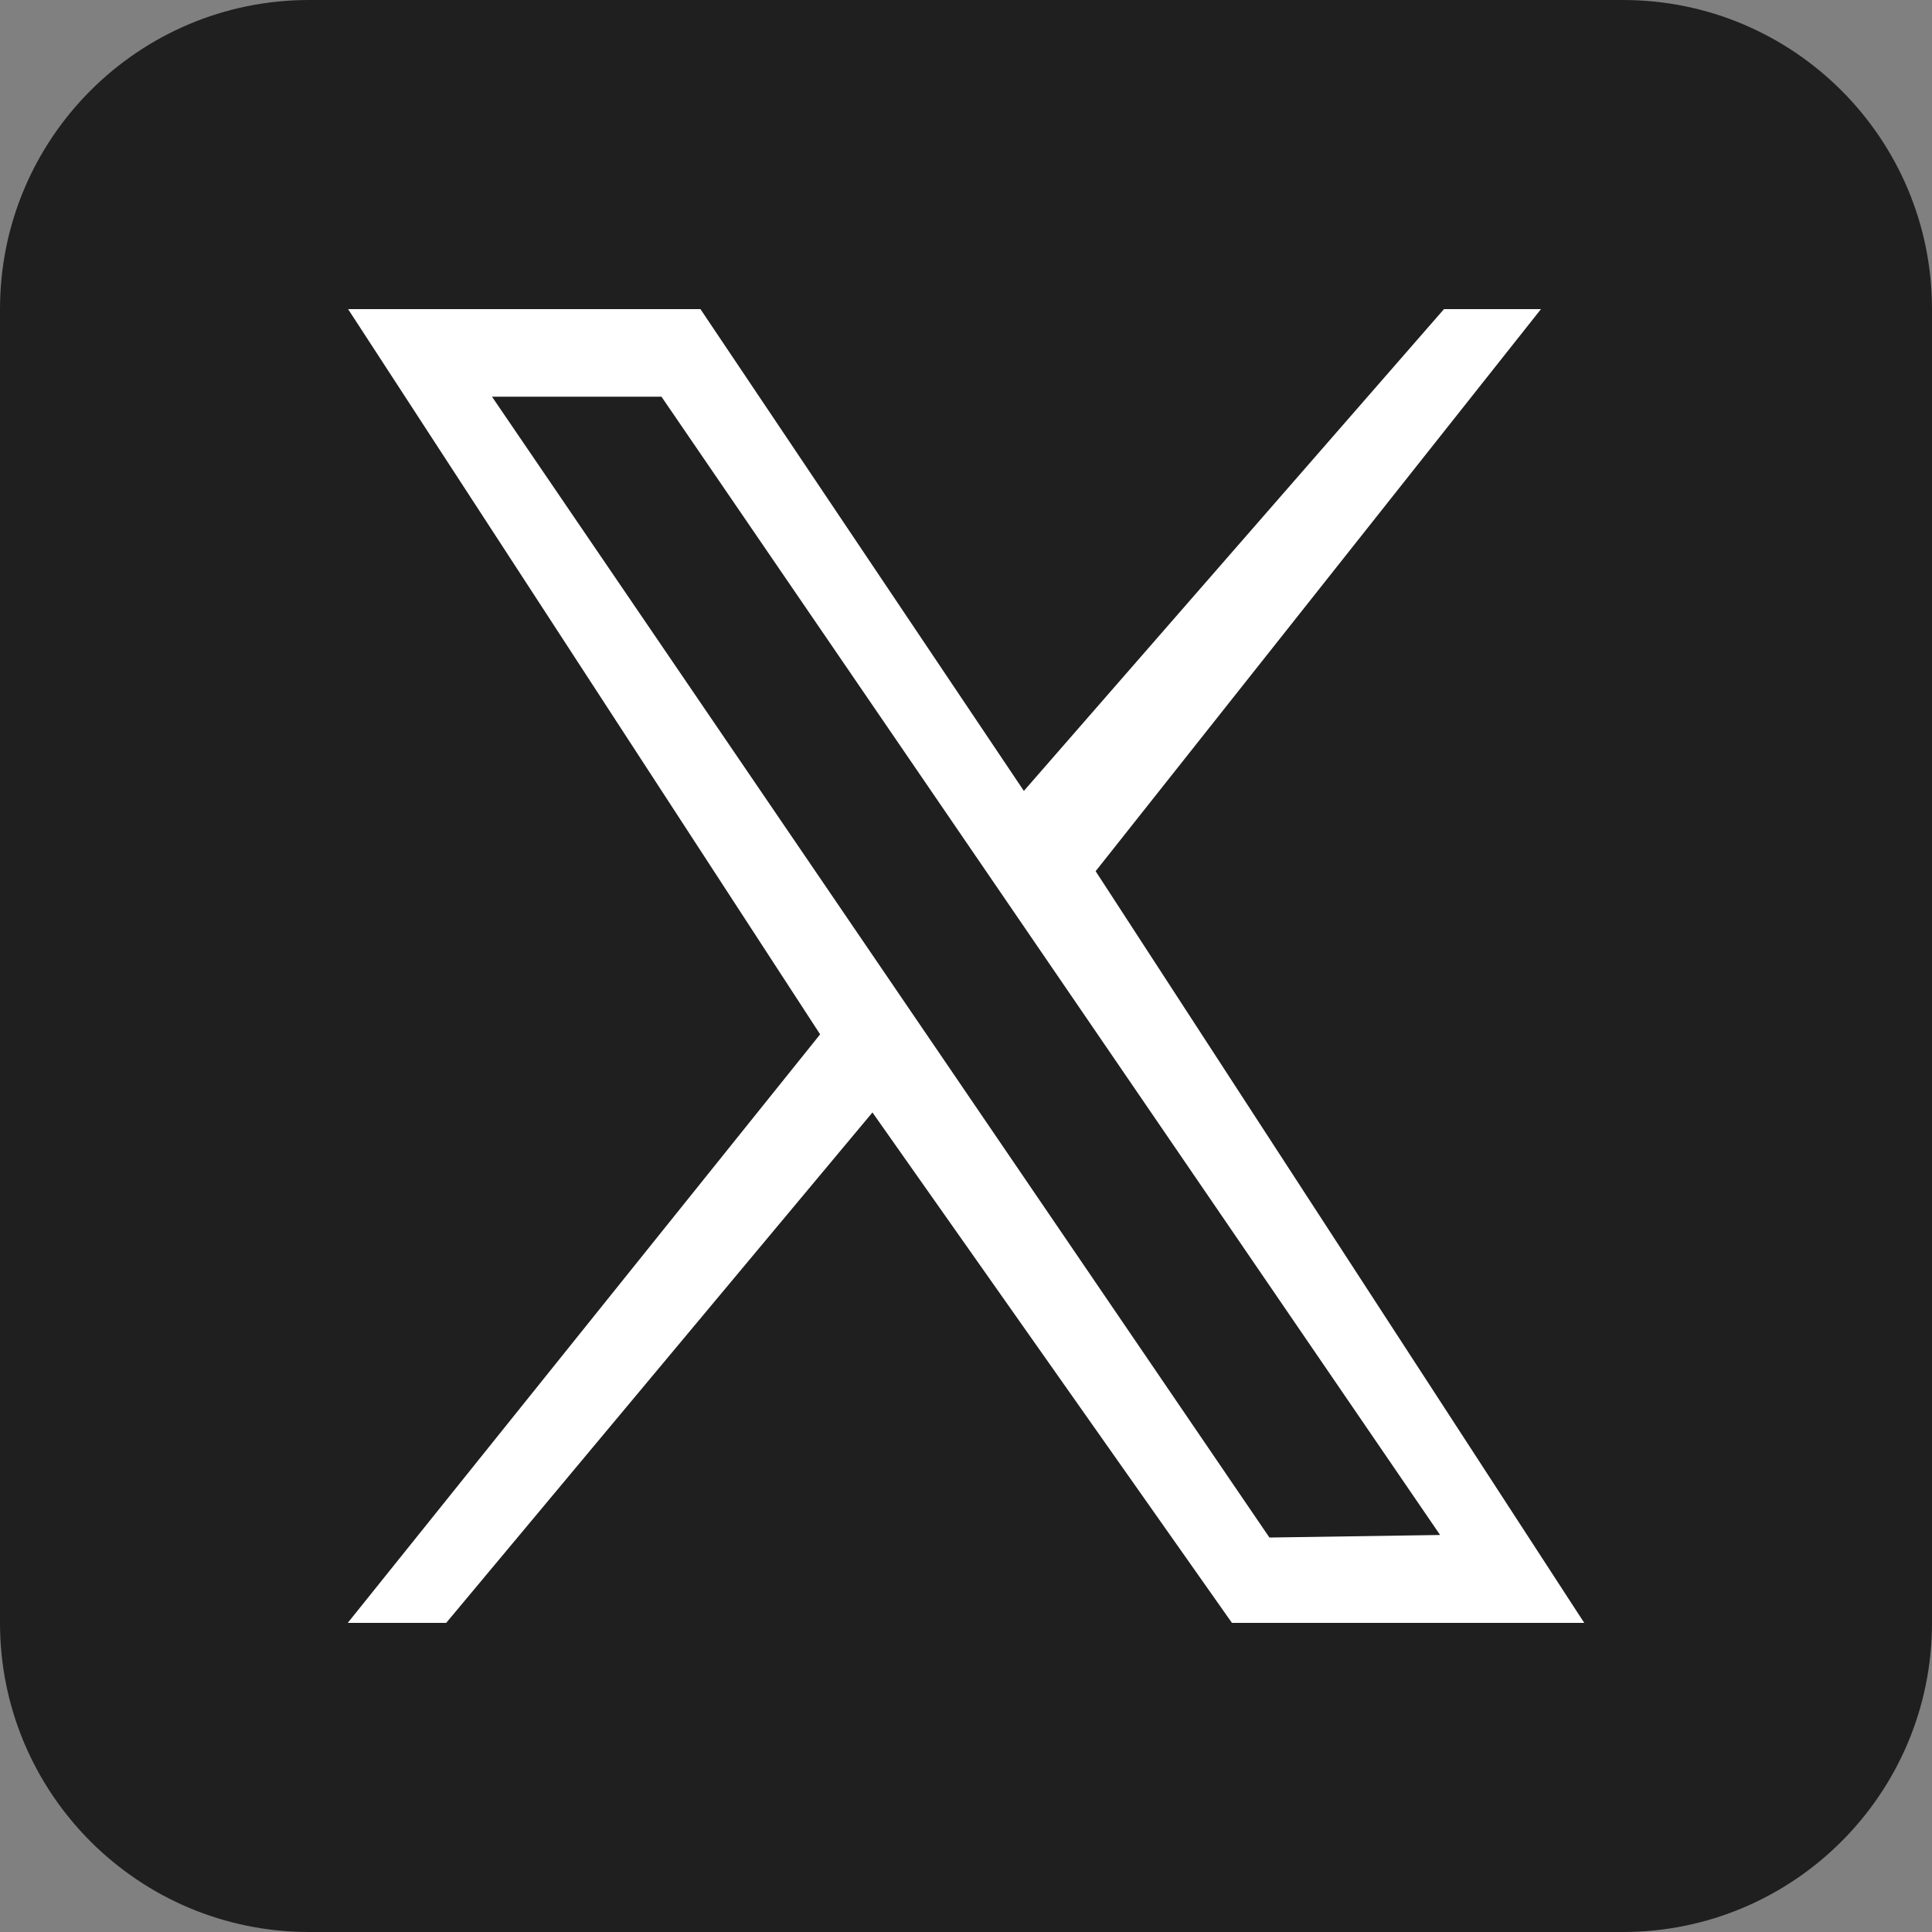
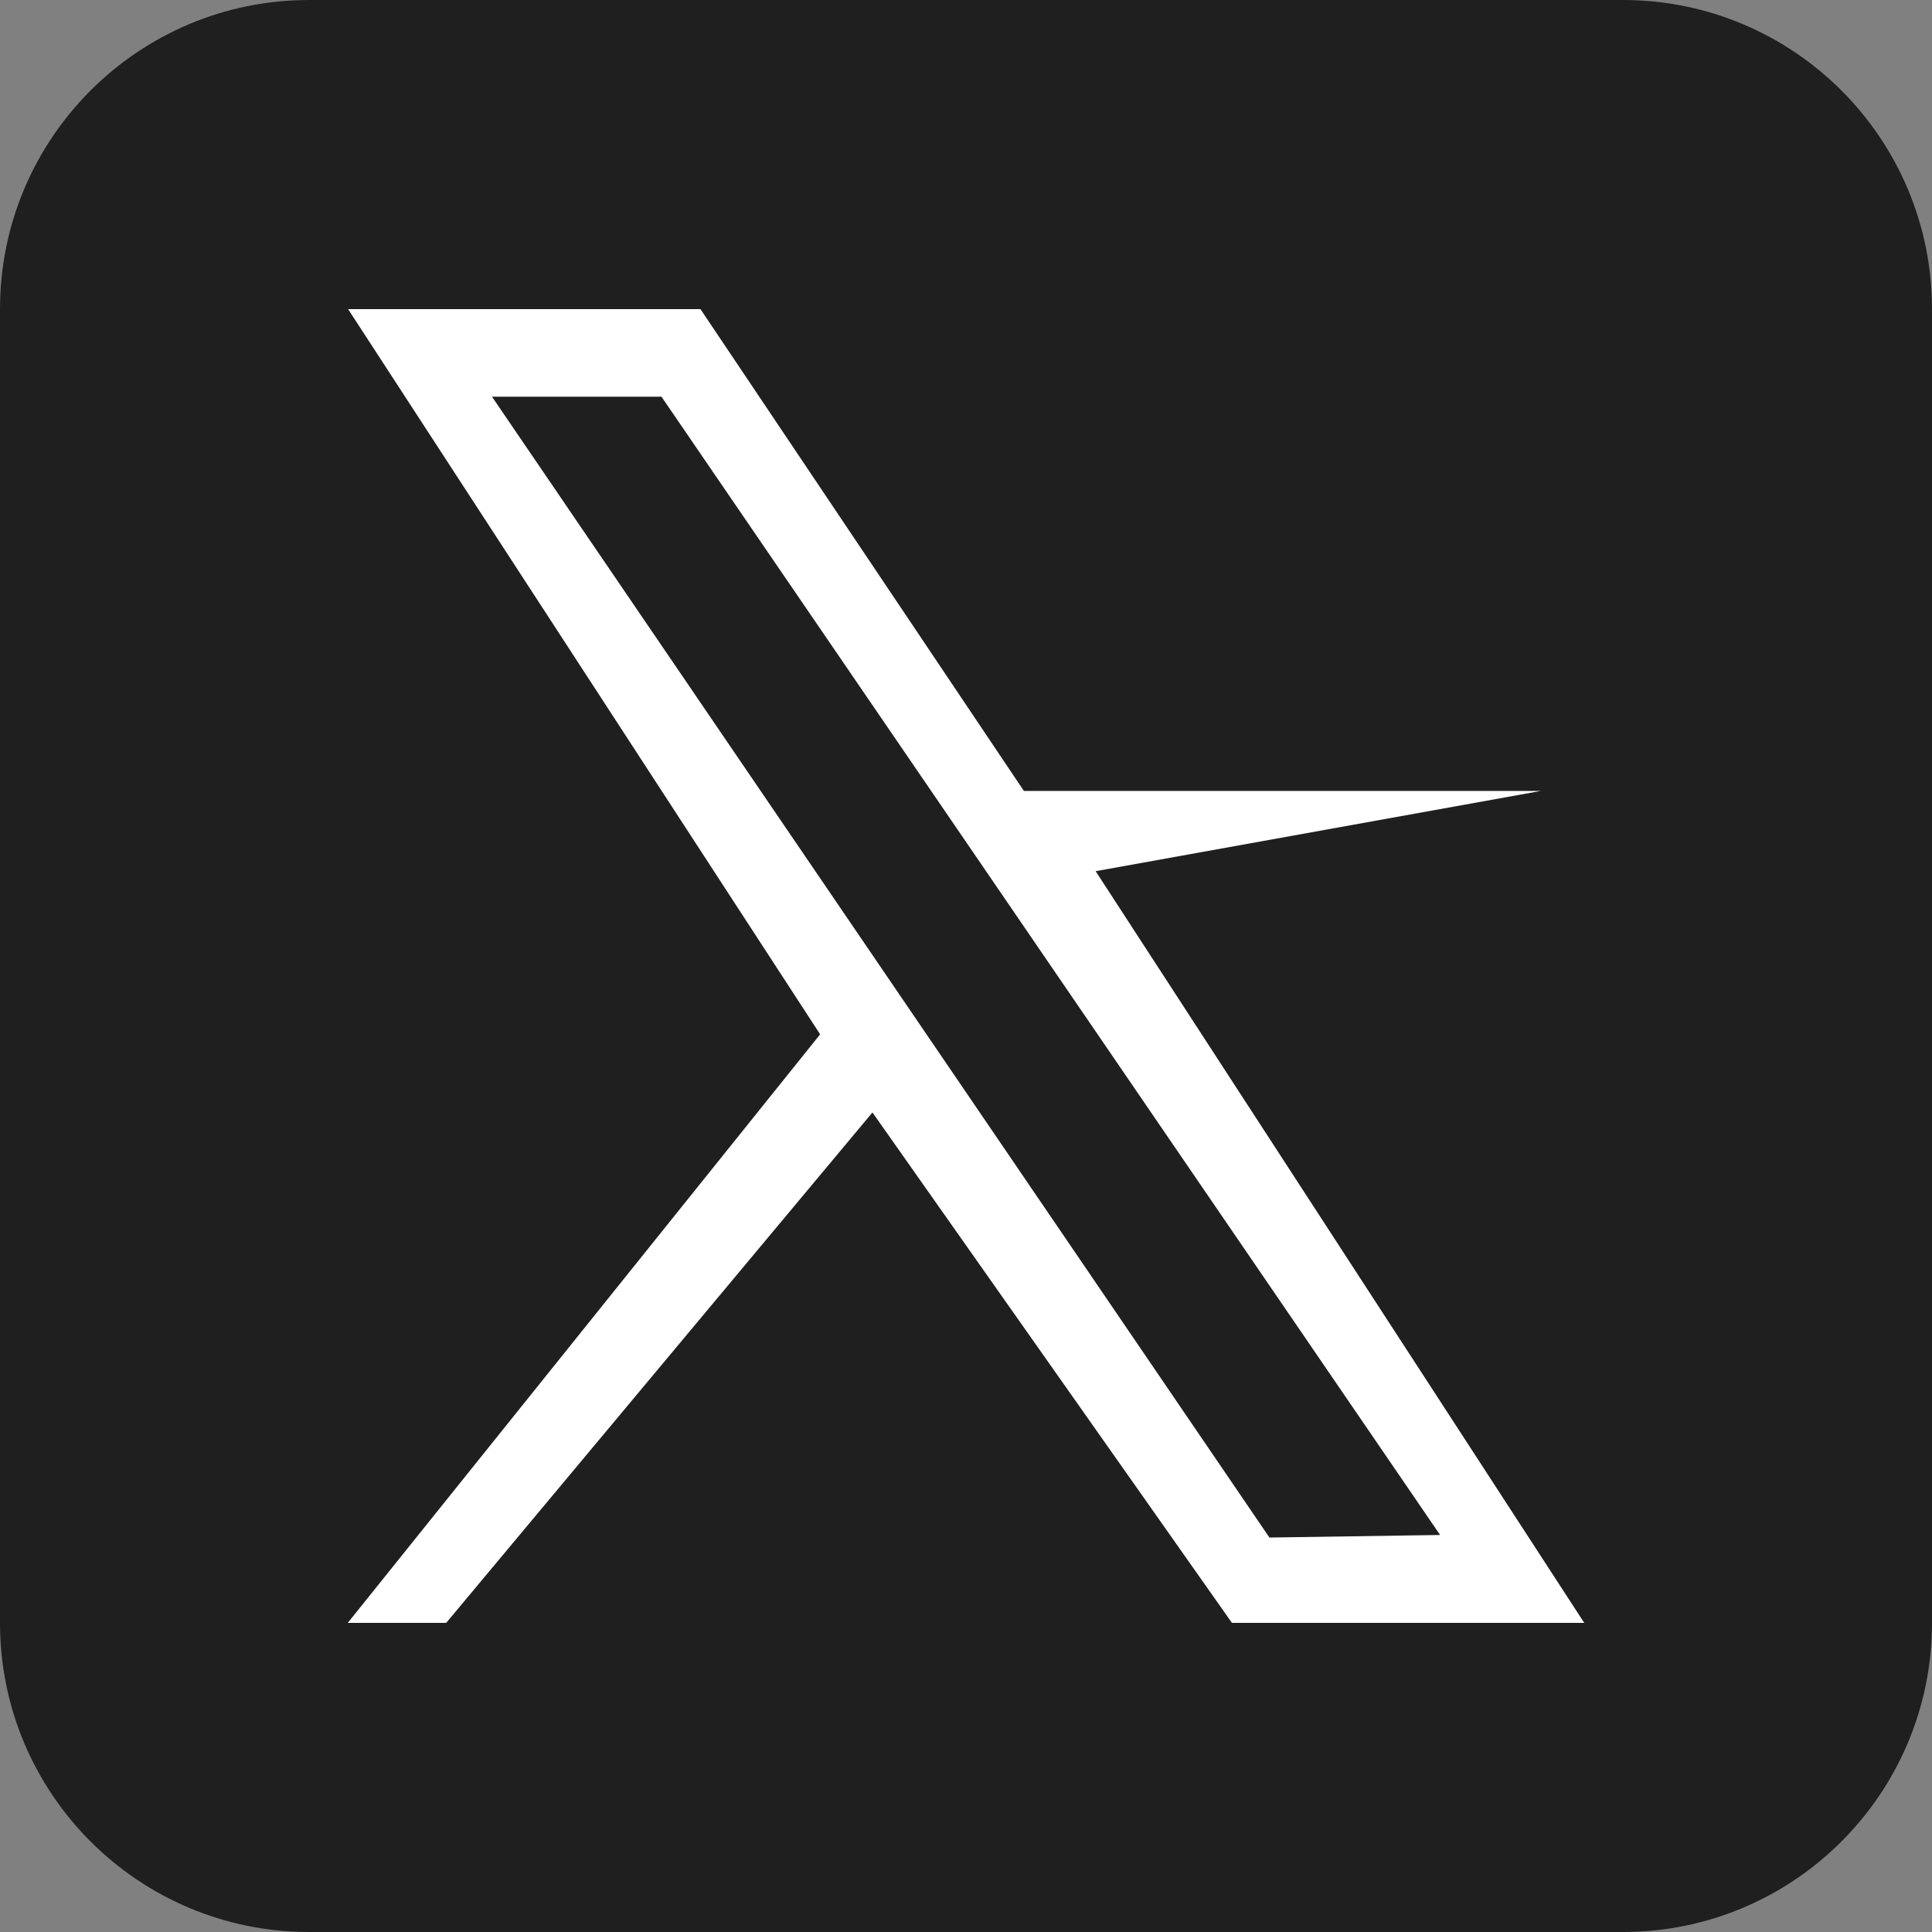
<svg xmlns="http://www.w3.org/2000/svg" width="40" height="40" viewBox="0 0 40 40" fill="none">
  <rect x="0" y="0" width="40" height="40" fill="#808080" stroke="none" />
  <g>
    <path d="M33.6 0H6.4C2.865 0 0 2.865 0 6.4V33.6C0 37.135 2.865 40 6.4 40H33.6C37.135 40 40 37.135 40 33.6V6.4C40 2.865 37.135 0 33.6 0Z" fill="#1F1F1F" />
-     <path d="M14.502 6.4L21.198 16.375L29.896 6.4H31.904L22.684 18.037L32.8 33.6H25.506L18.063 23.032L9.238 33.6H7.2L16.98 21.415L7.207 6.4H14.502ZM29.821 31.788L13.695 8.213H10.186L26.282 31.833L29.829 31.78L29.821 31.788Z" fill="white" />
+     <path d="M14.502 6.4L21.198 16.375H31.904L22.684 18.037L32.8 33.6H25.506L18.063 23.032L9.238 33.6H7.2L16.98 21.415L7.207 6.4H14.502ZM29.821 31.788L13.695 8.213H10.186L26.282 31.833L29.829 31.78L29.821 31.788Z" fill="white" />
  </g>
  <defs>
    <clipPath id="clip0_523_2167">
-       <rect width="40" height="40" fill="white" />
-     </clipPath>
+       </clipPath>
  </defs>
</svg>